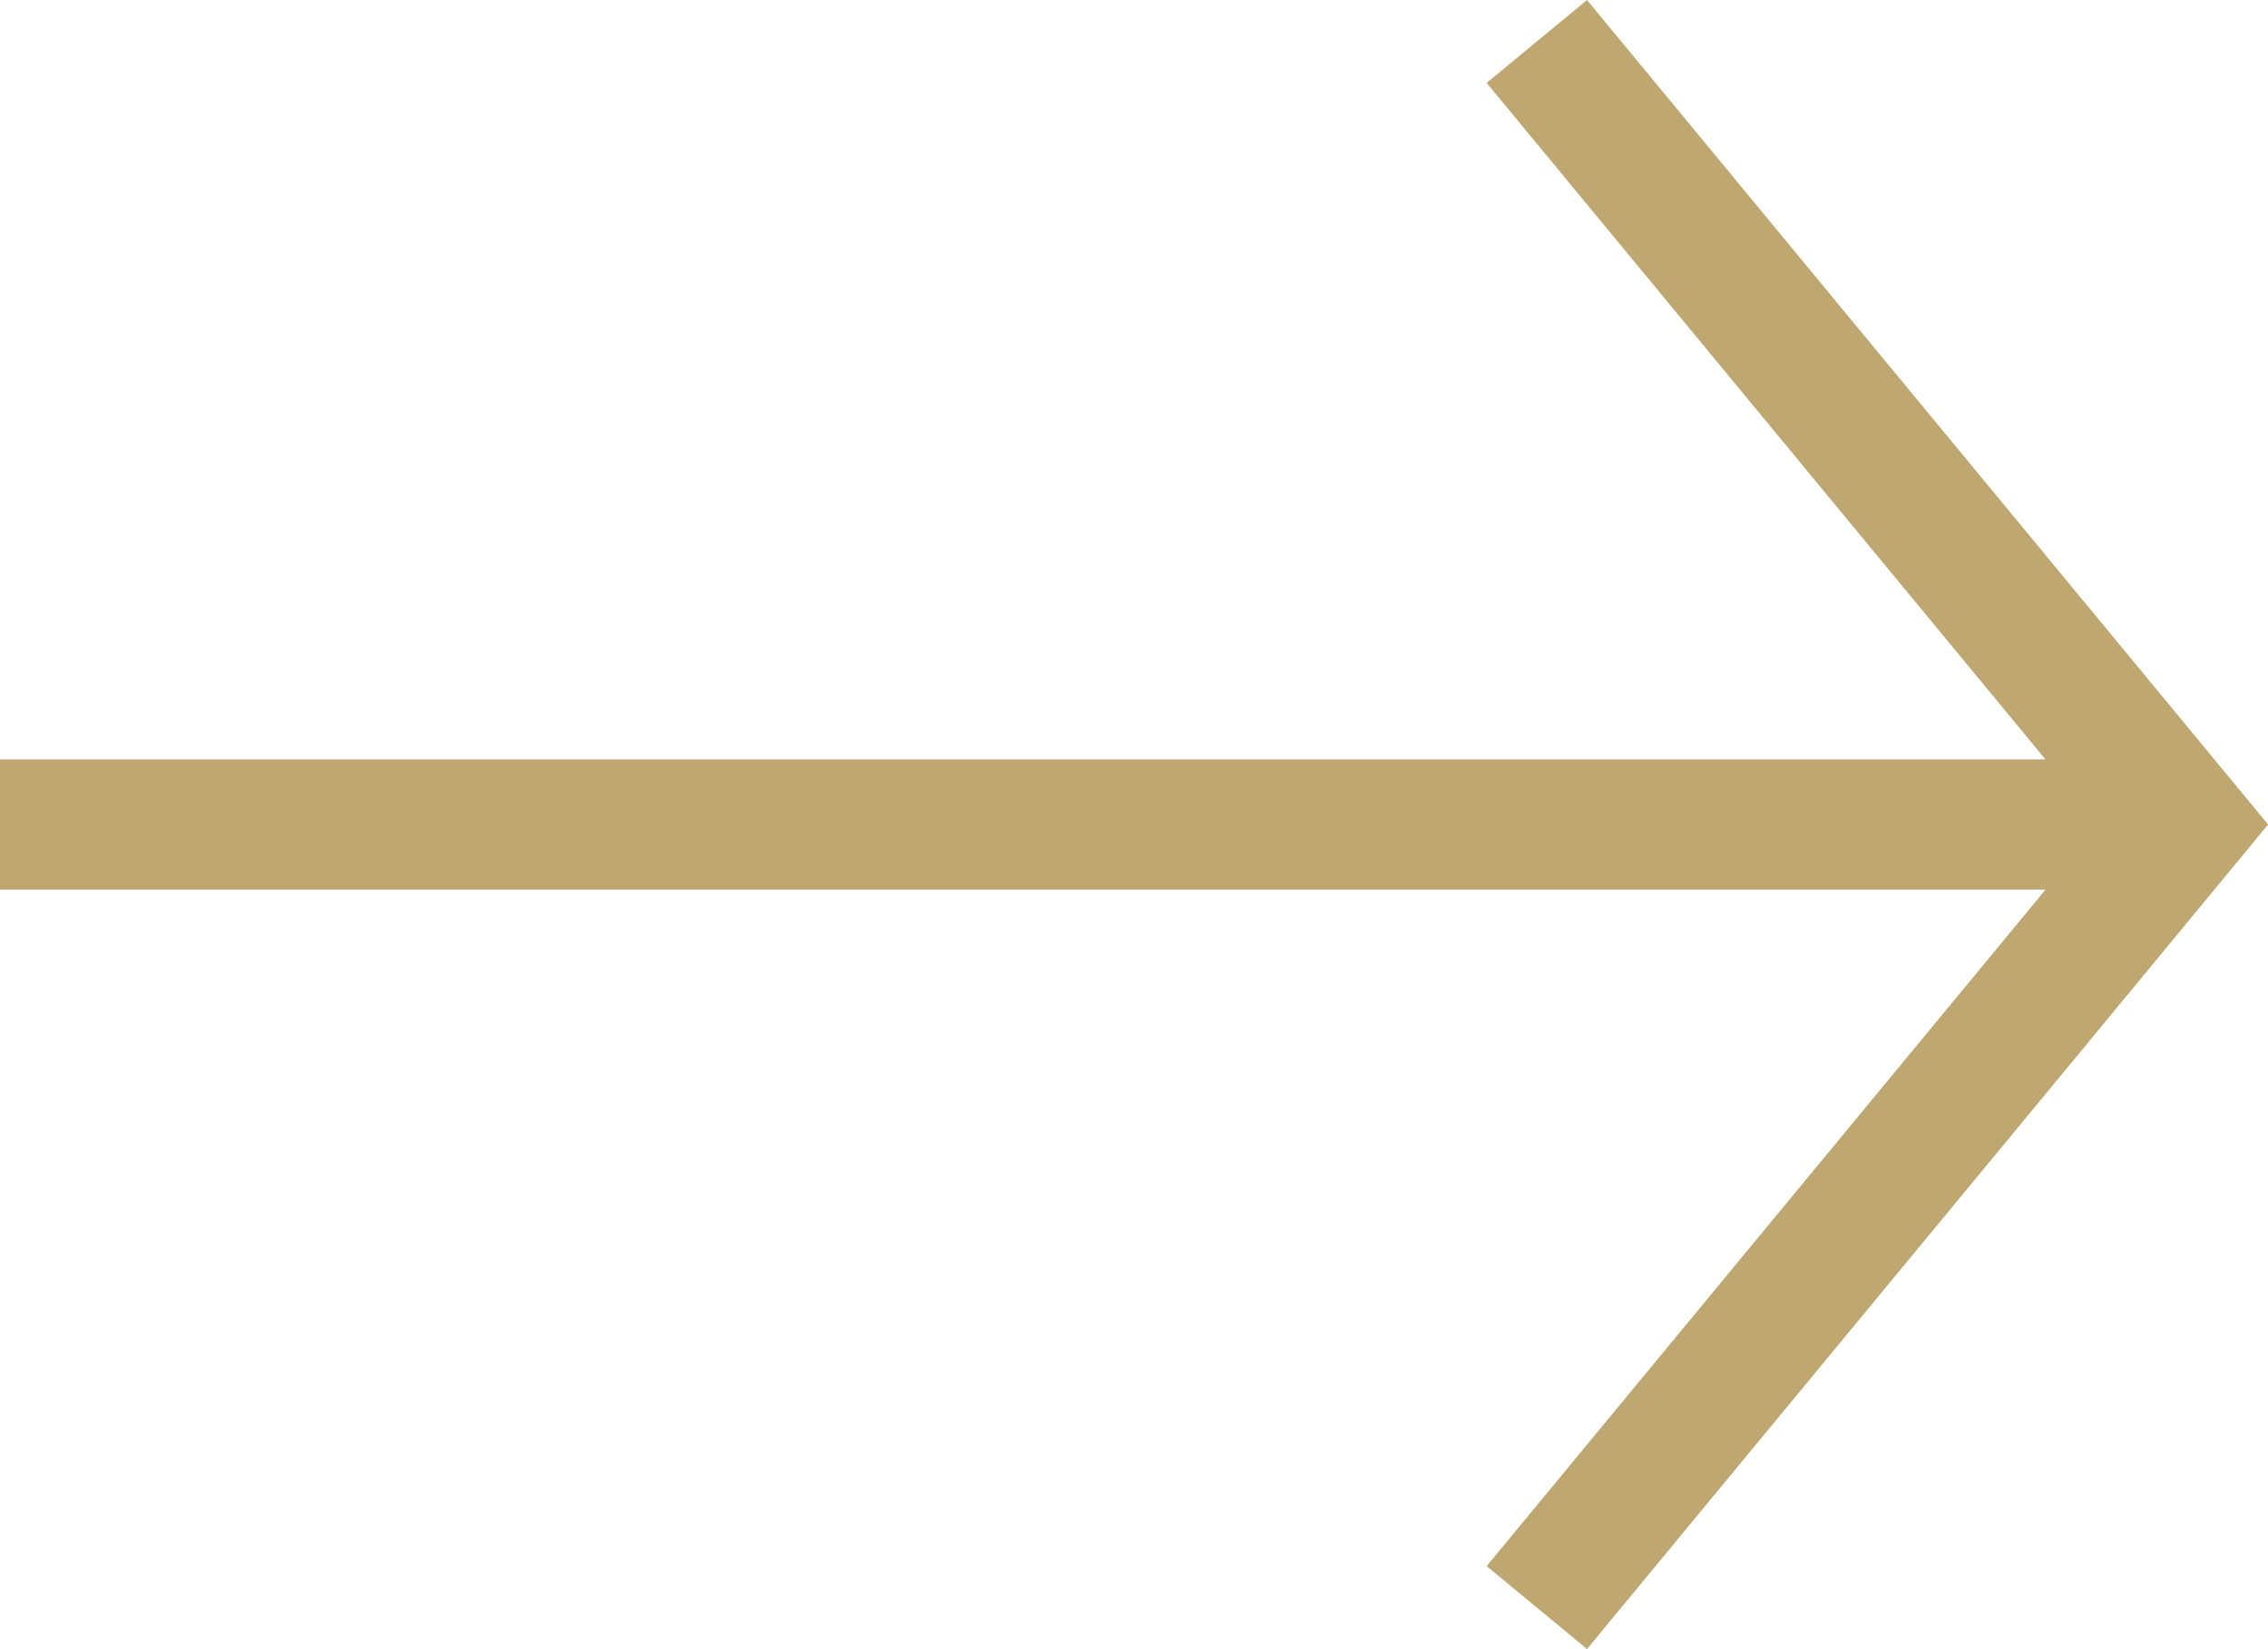
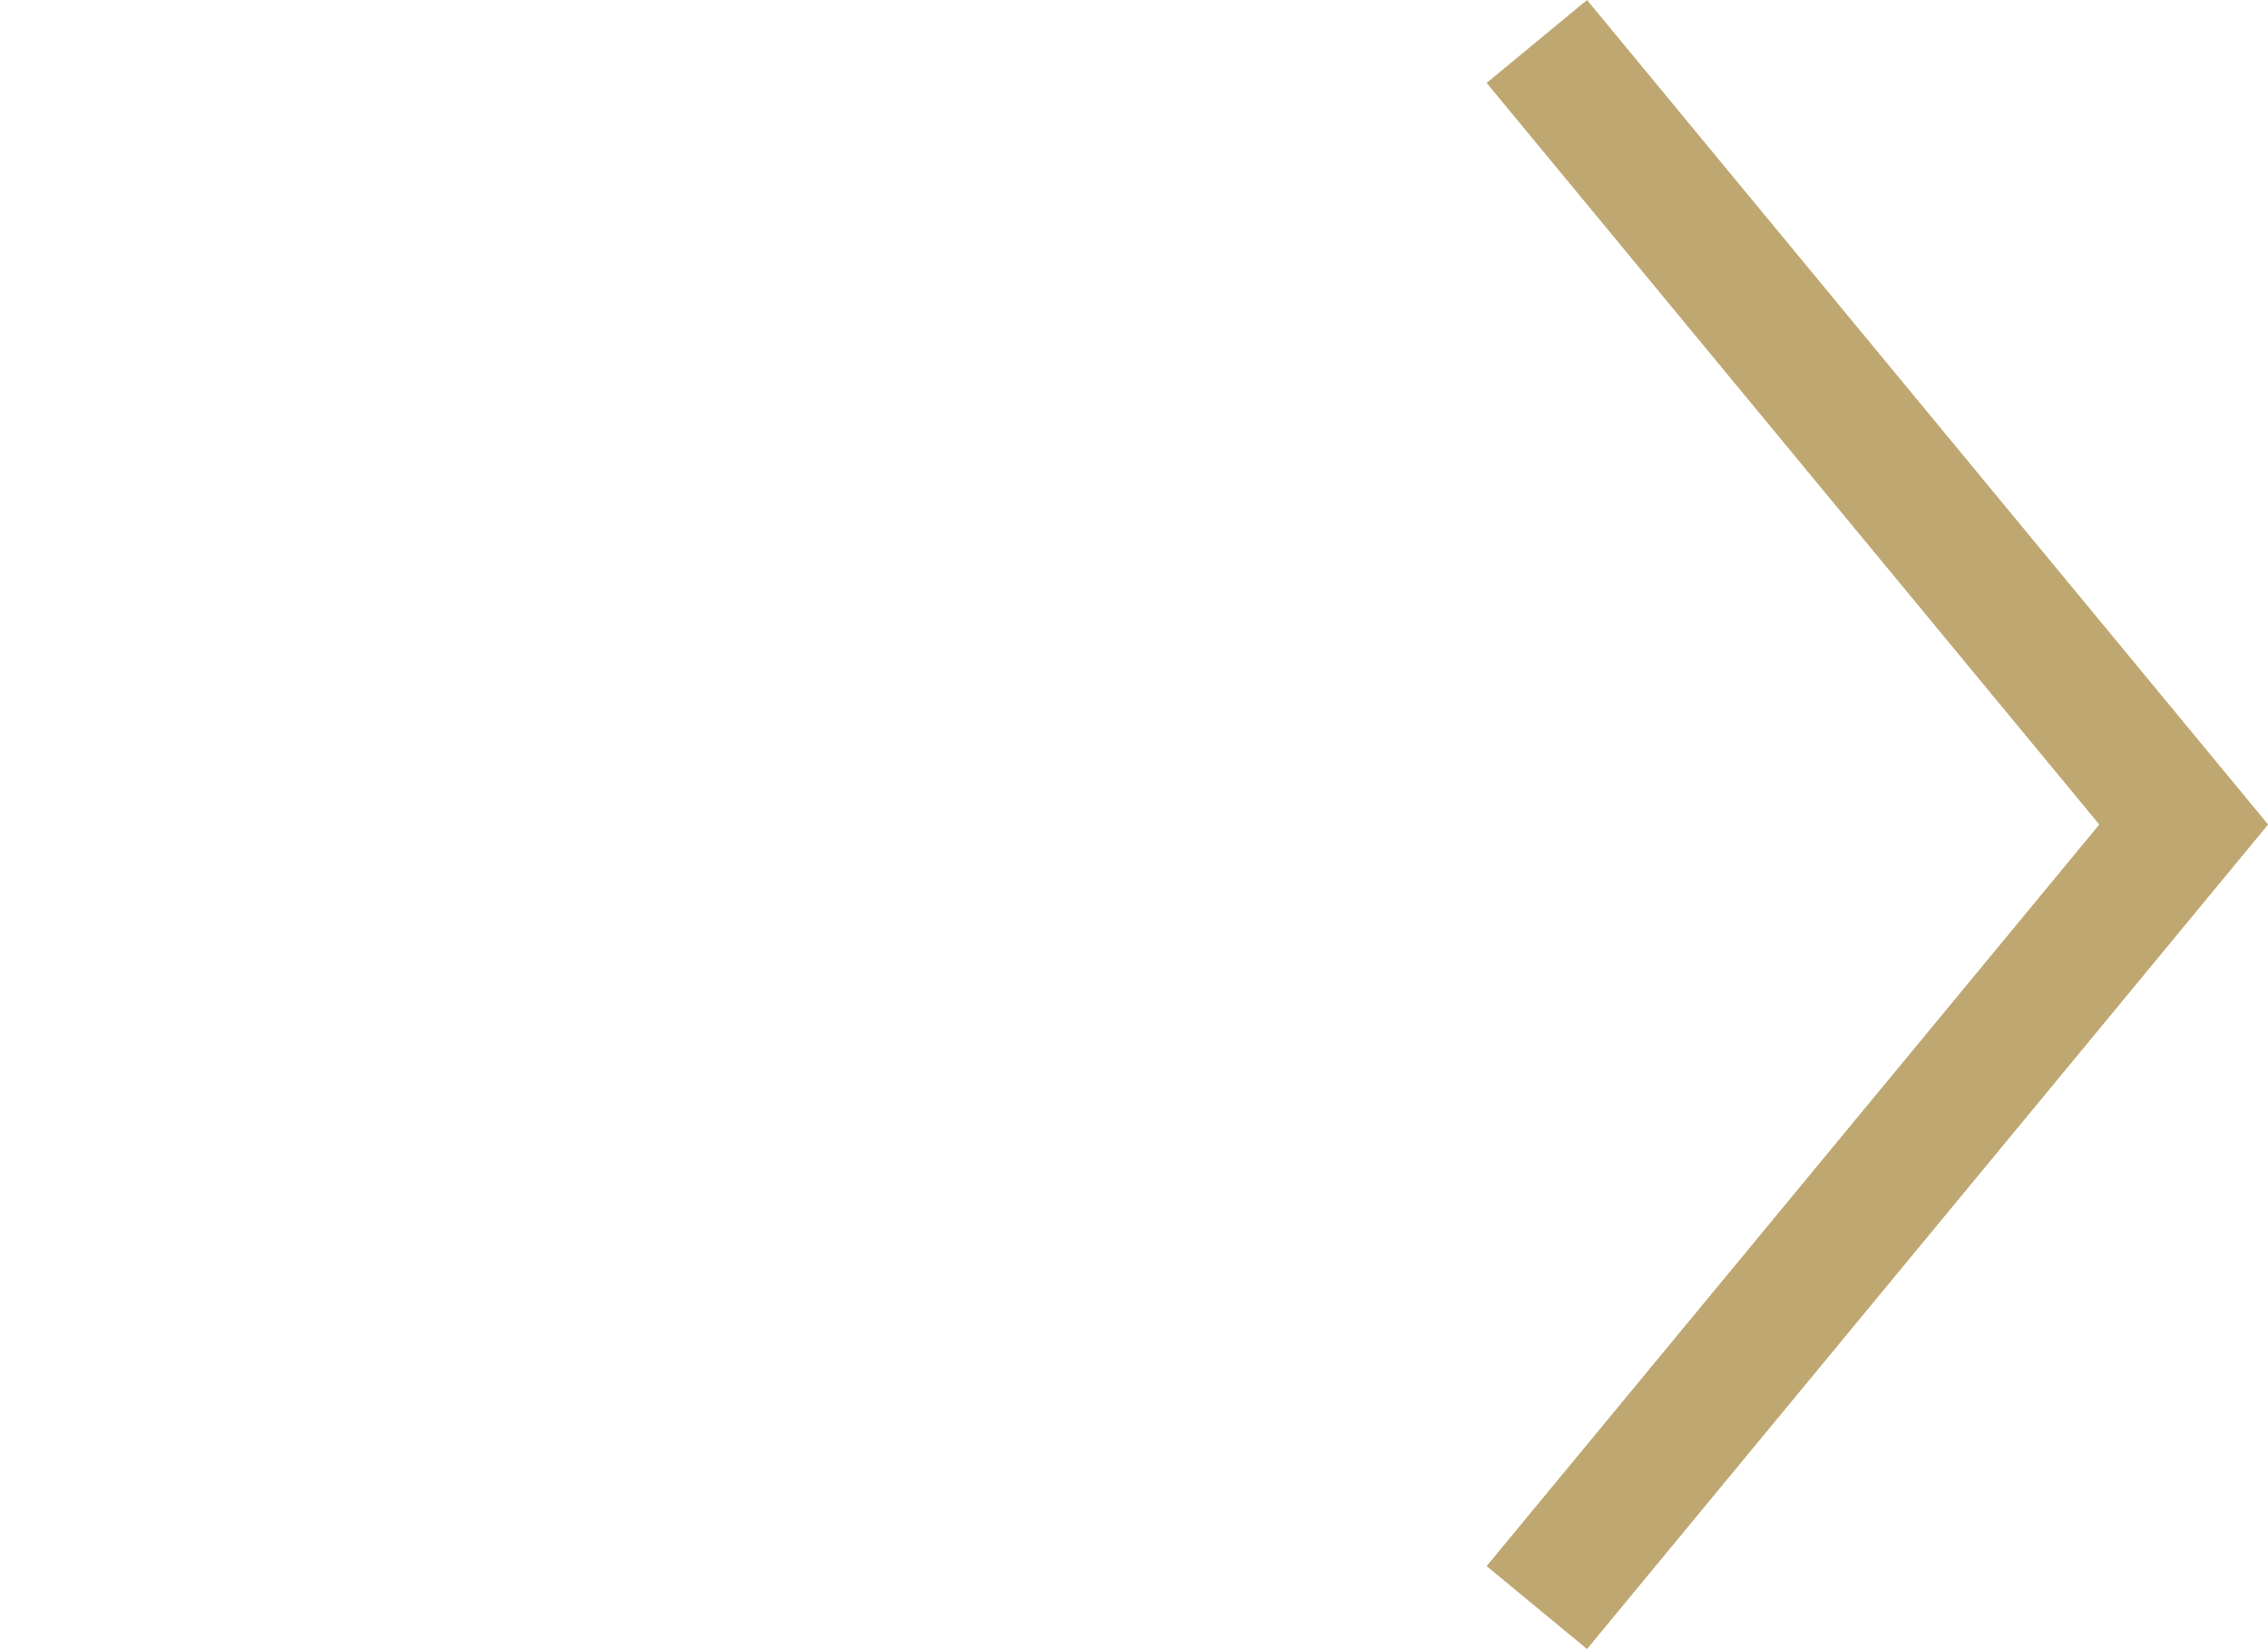
<svg xmlns="http://www.w3.org/2000/svg" width="34.84" height="25.335" viewBox="0 0 34.84 25.335">
  <g transform="translate(-16.122 -7.965)">
-     <path d="M25.495,6.75l9.3,11.26-2.324,2.815L25.495,29.27m8.088-11.26H2.25" transform="translate(14.872 2.623)" fill="none" stroke="#bfa771" stroke-linecap="square" stroke-width="2" />
+     <path d="M25.495,6.75l9.3,11.26-2.324,2.815L25.495,29.27m8.088-11.26" transform="translate(14.872 2.623)" fill="none" stroke="#bfa771" stroke-linecap="square" stroke-width="2" />
  </g>
</svg>